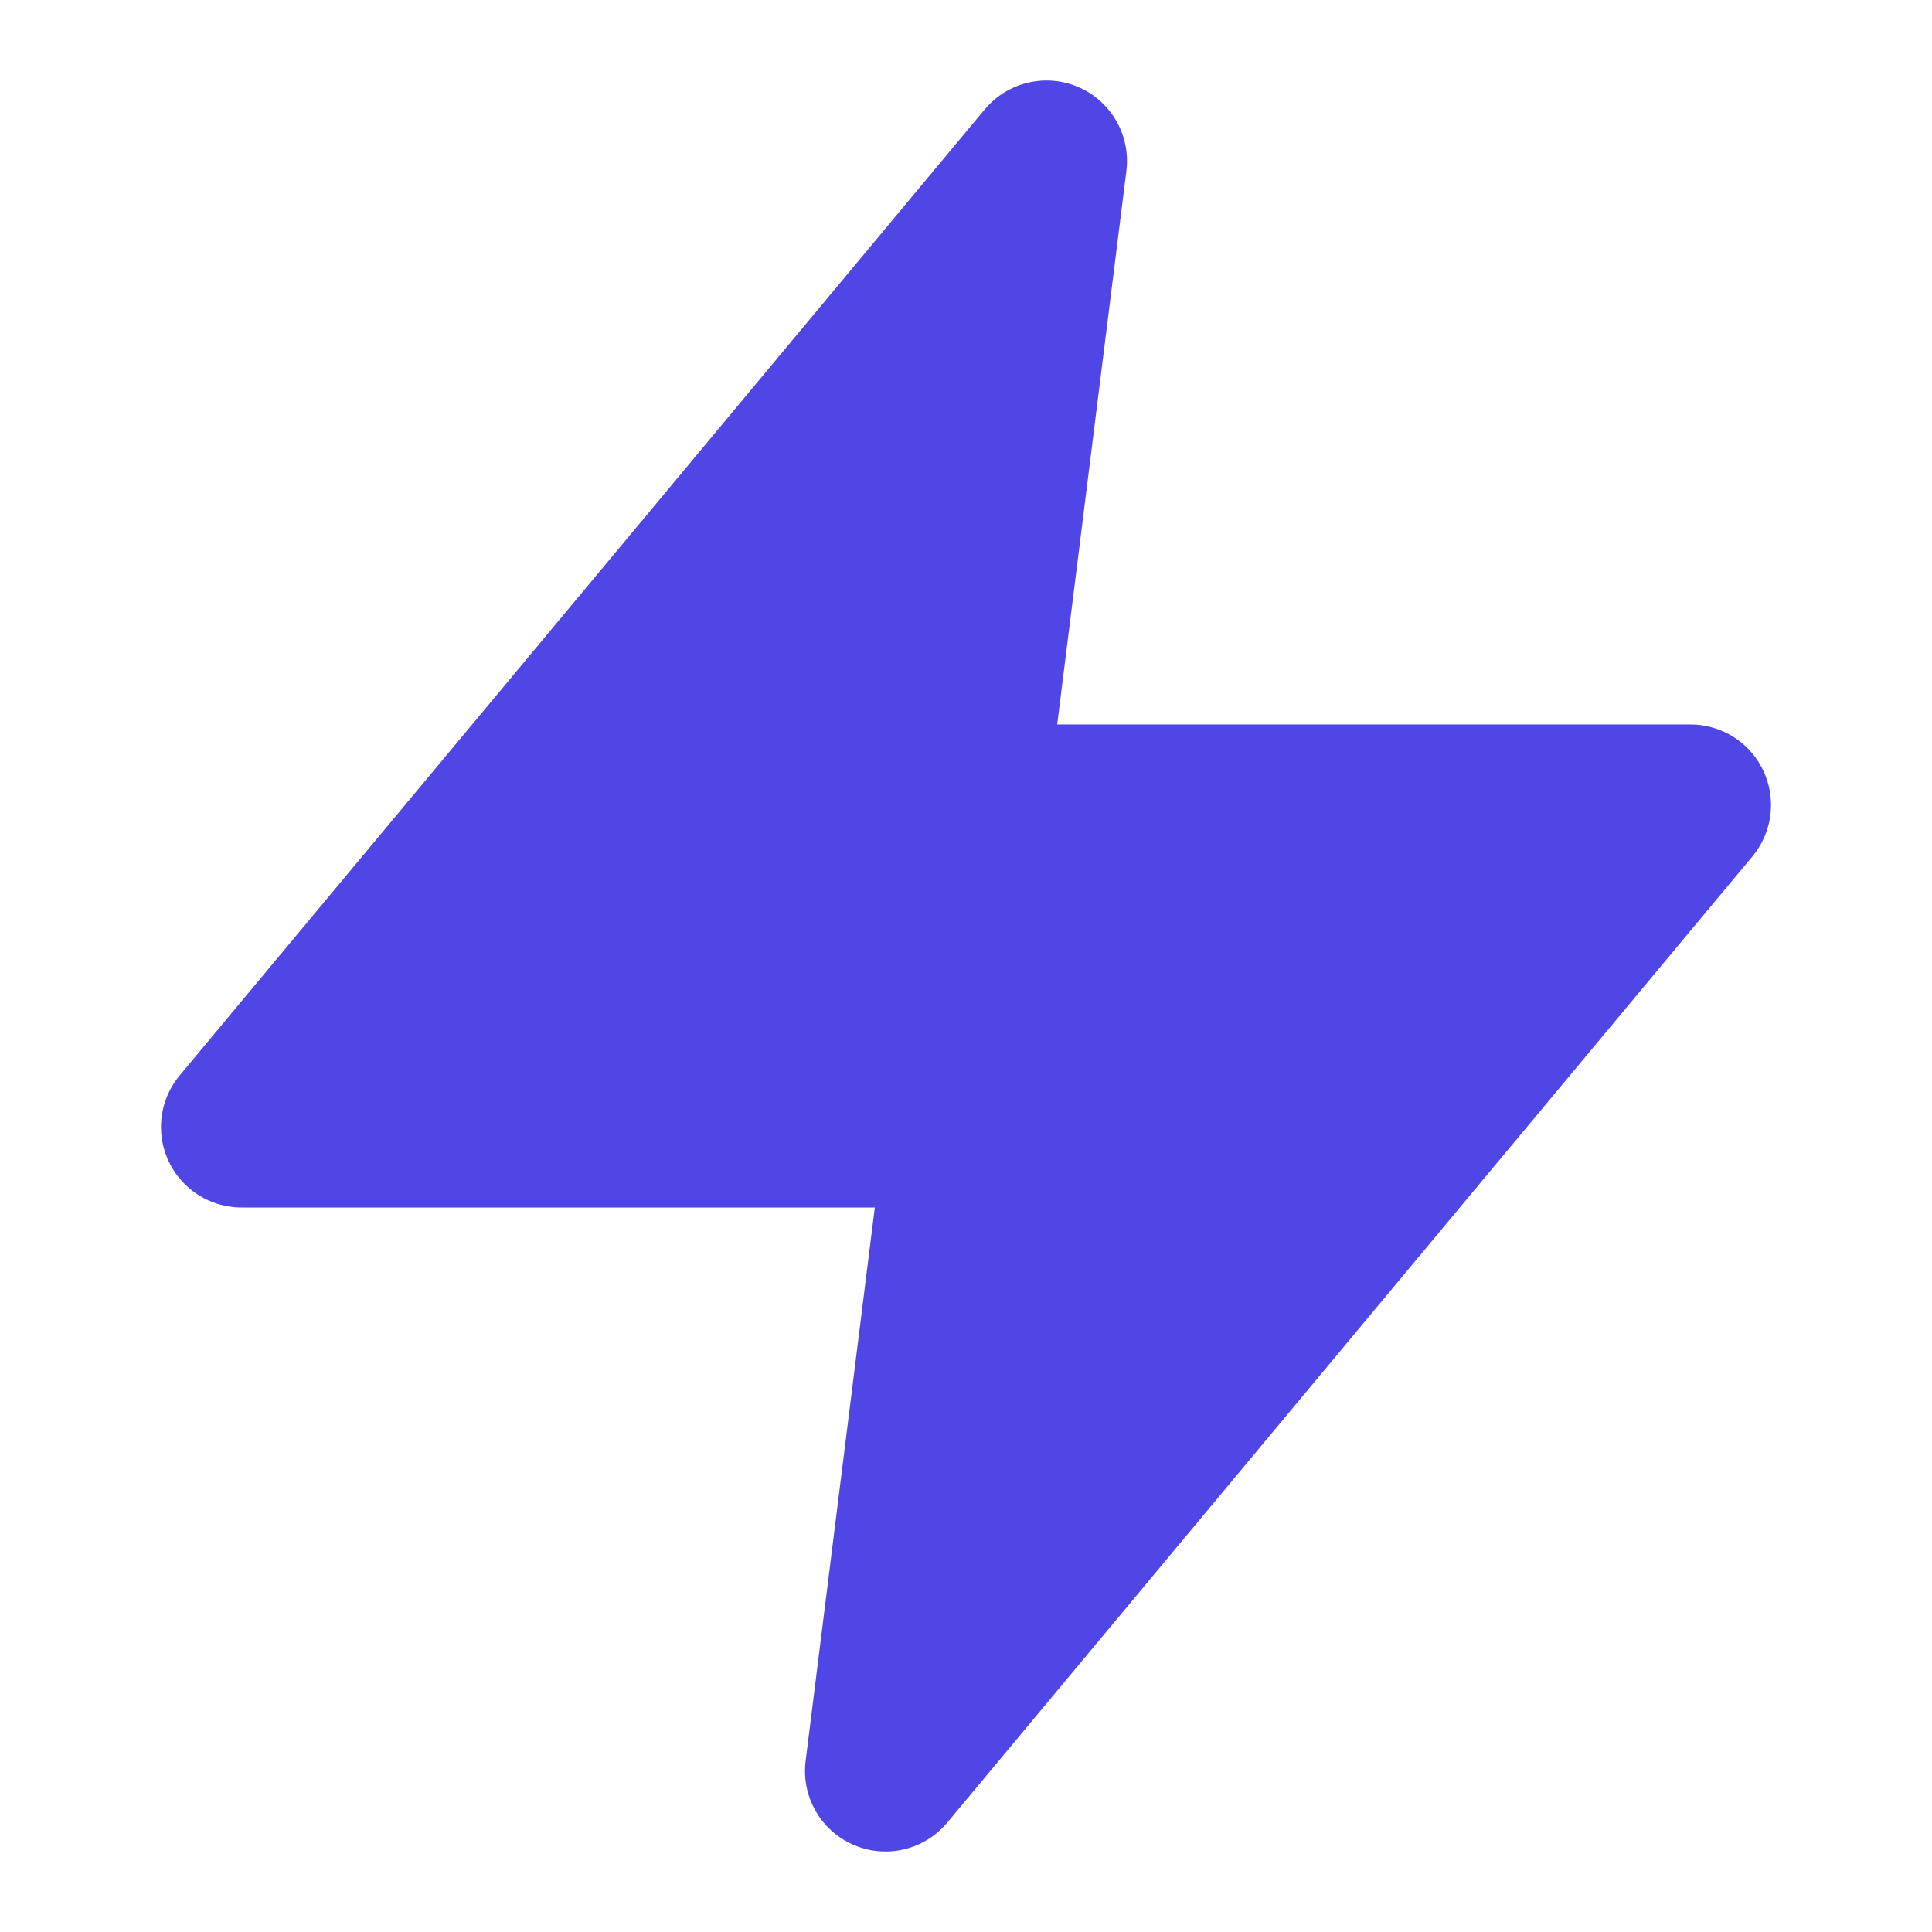
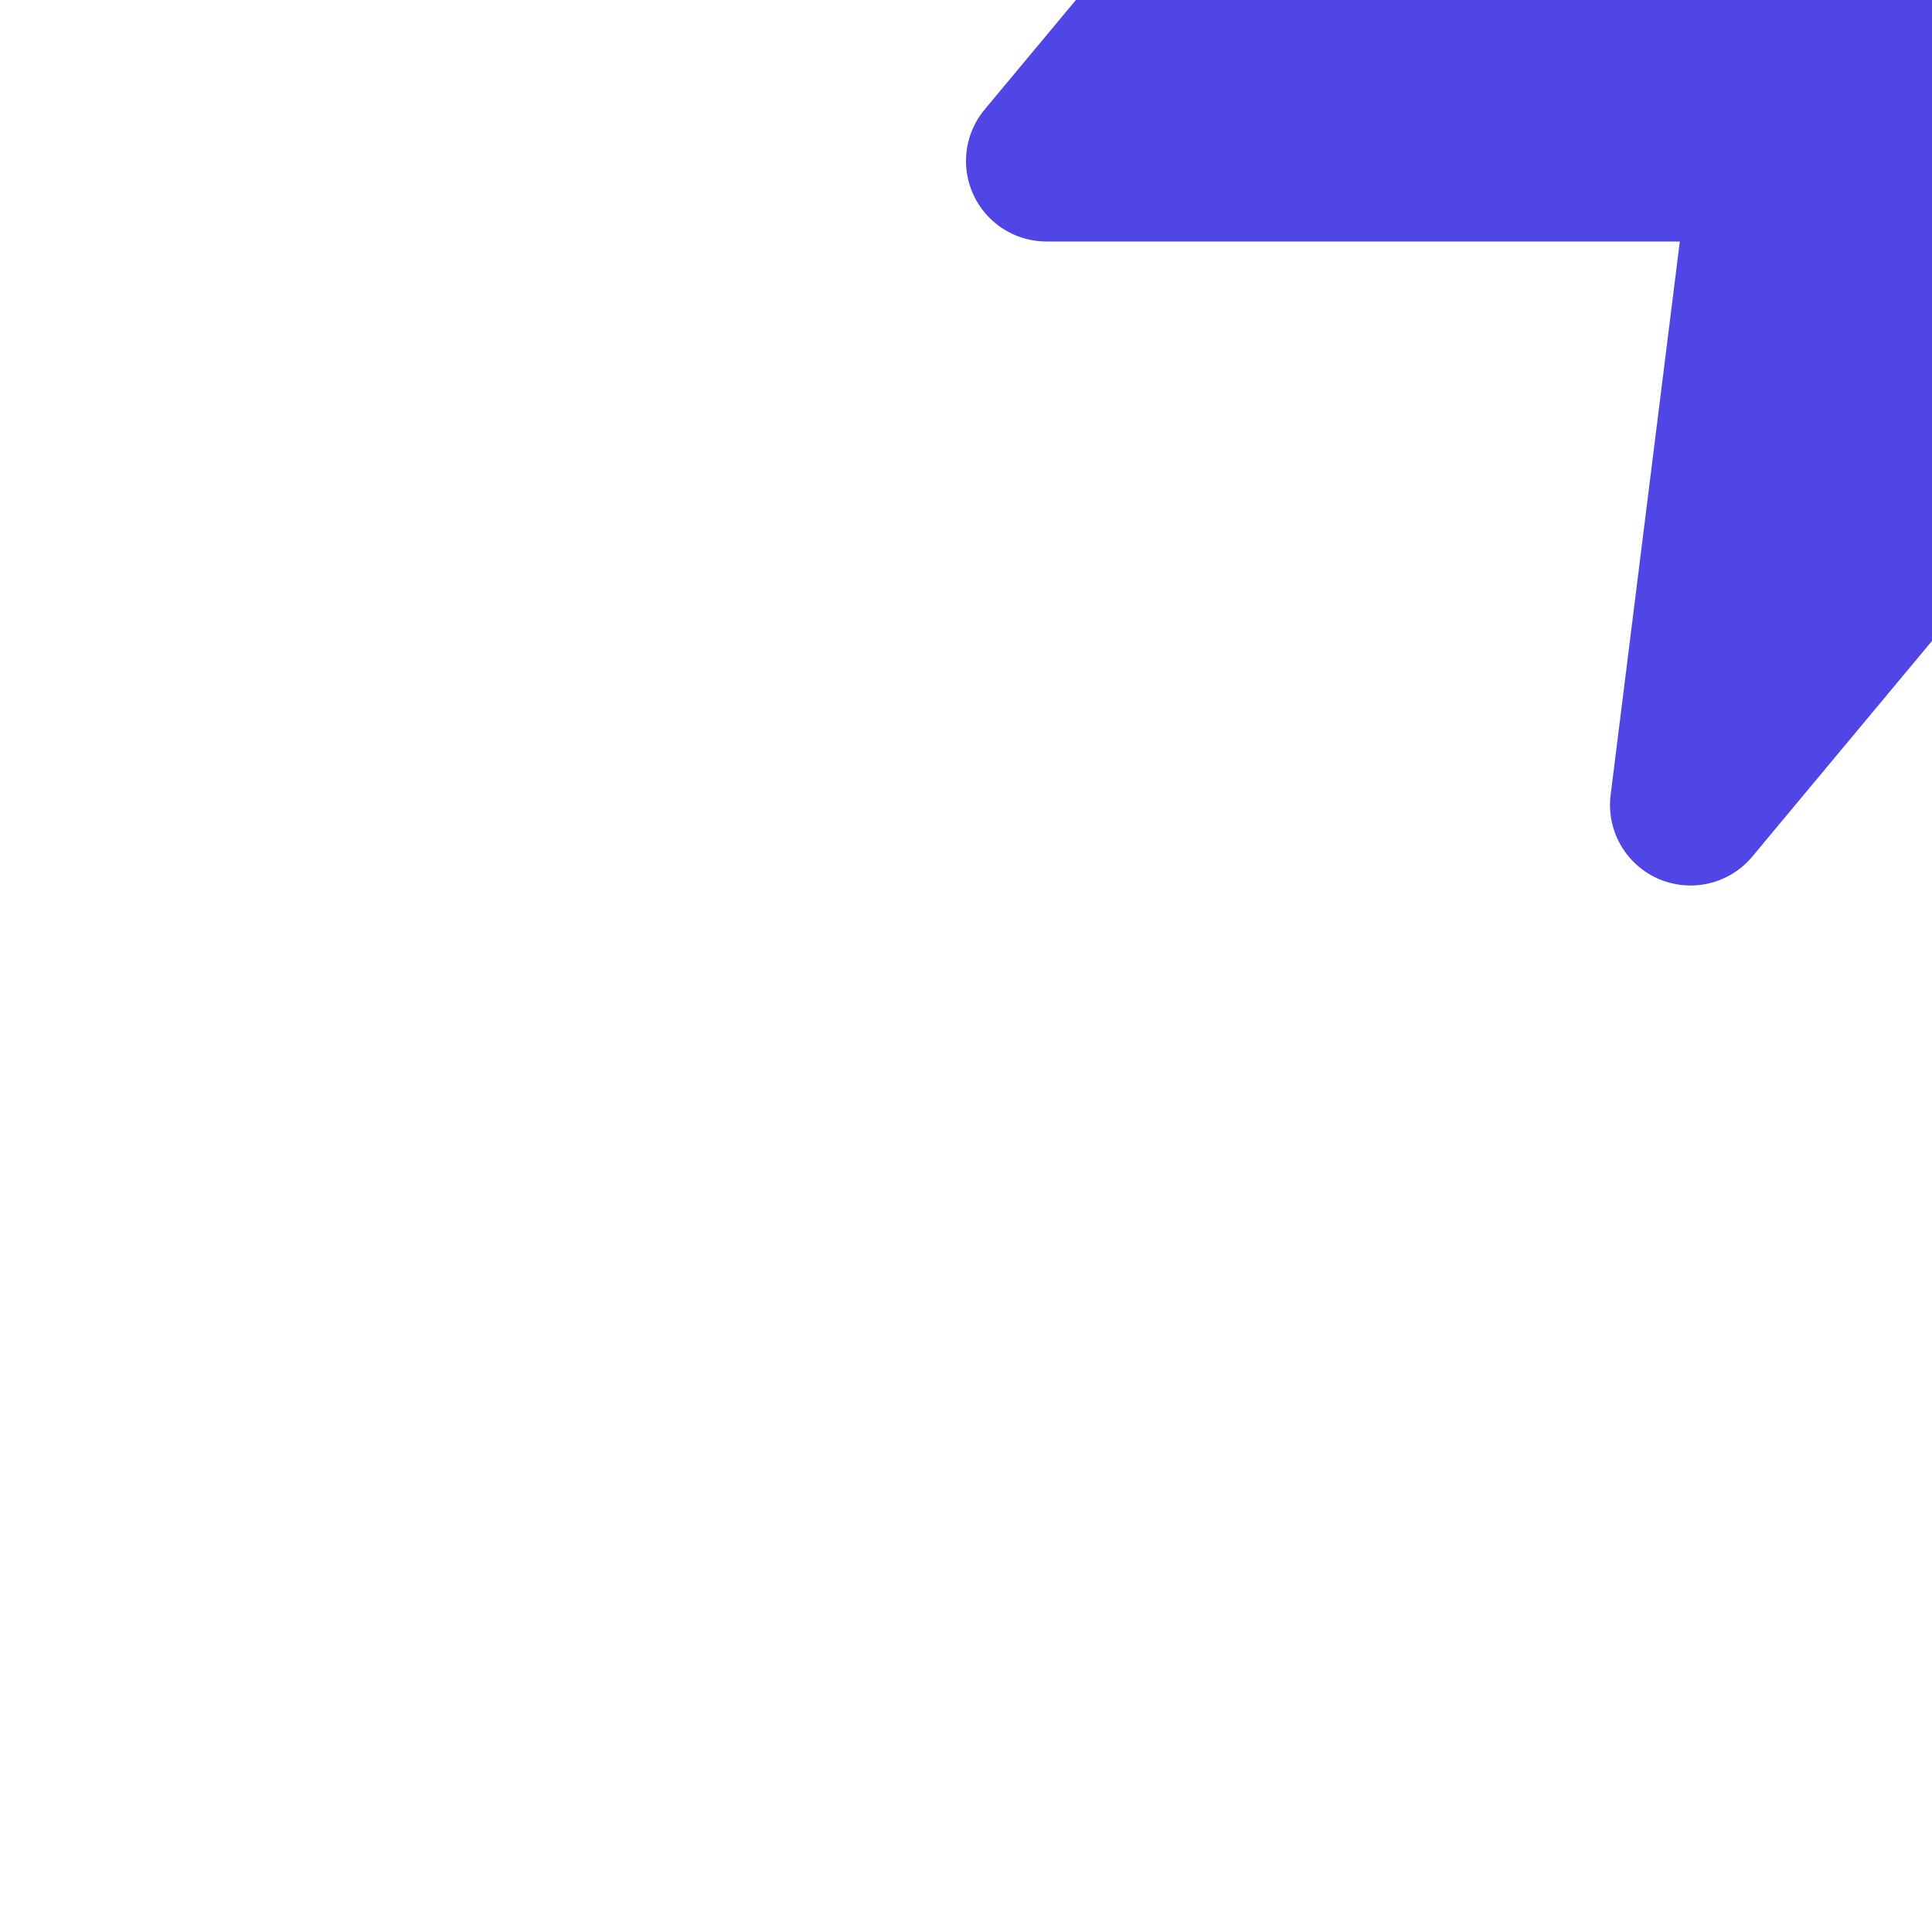
<svg xmlns="http://www.w3.org/2000/svg" viewBox="0 0 24 24" fill="none" stroke="currentColor" stroke-width="2" stroke-linecap="round" stroke-linejoin="round" class="lucide lucide-bolt">
-   <path d="M13 2L3 14h9l-1 8 10-12h-9l1-8z" fill="#4F46E5" stroke="#4F46E5" />
+   <path d="M13 2h9l-1 8 10-12h-9l1-8z" fill="#4F46E5" stroke="#4F46E5" />
</svg>